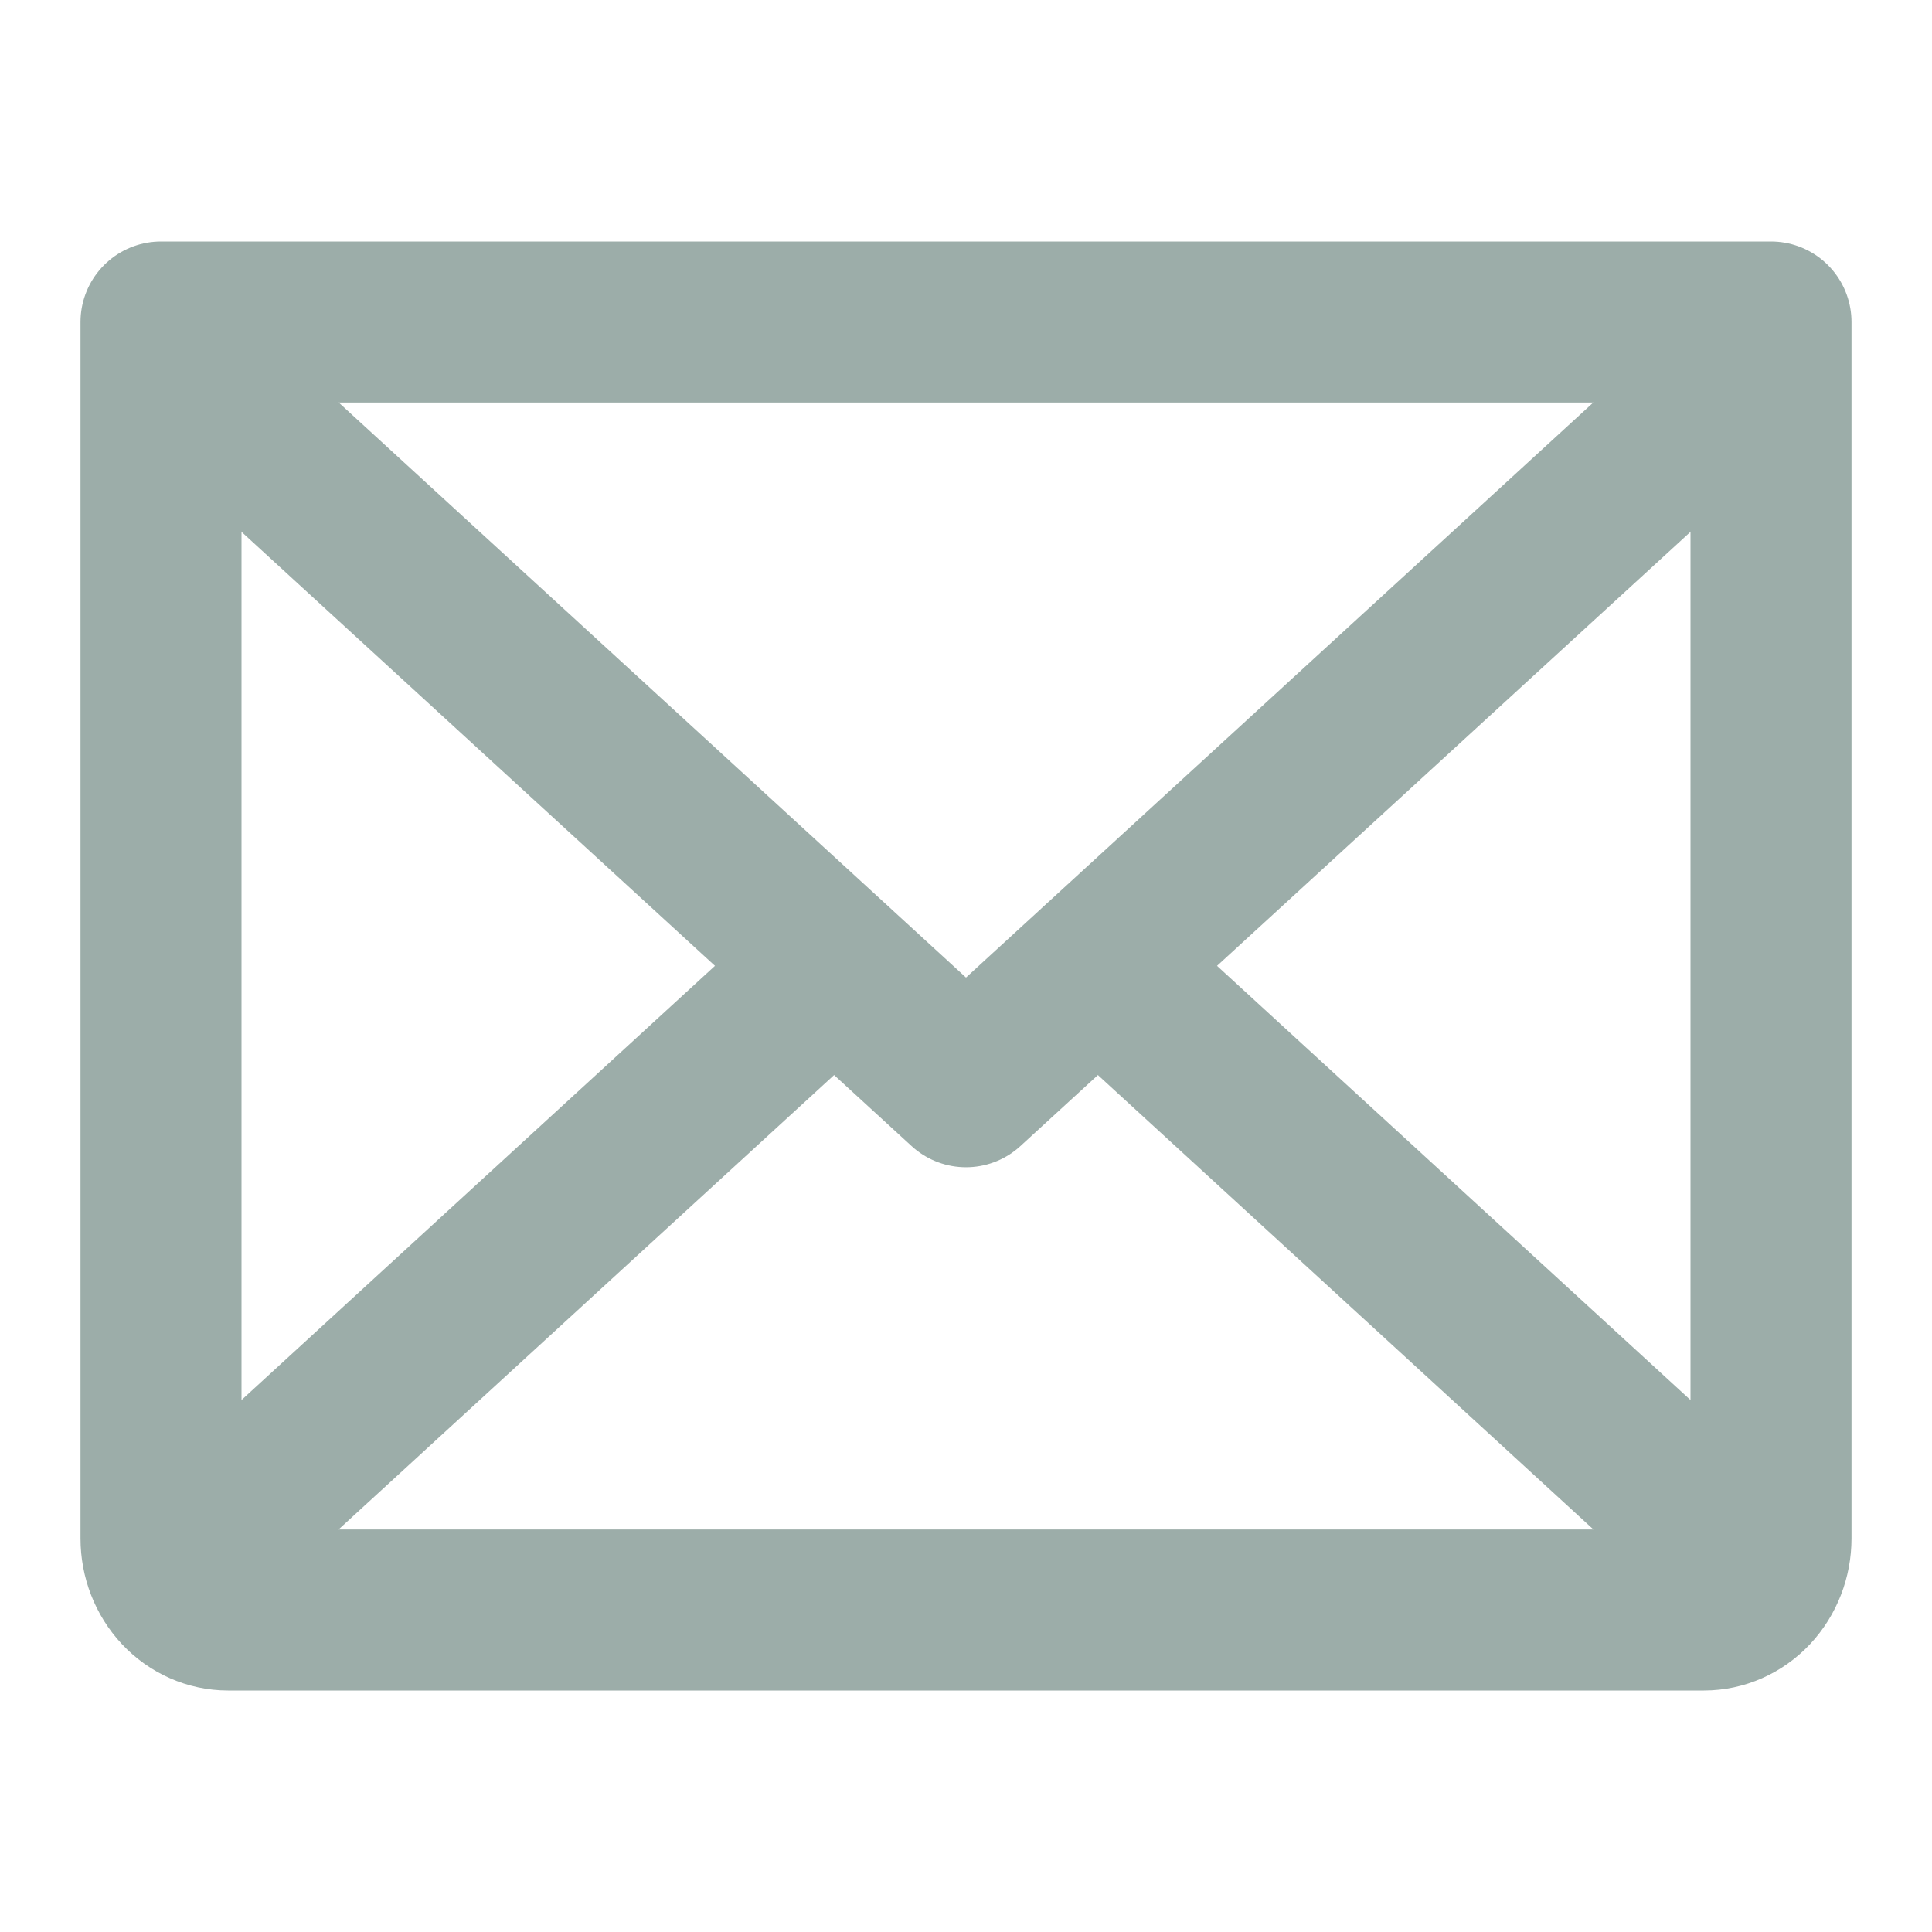
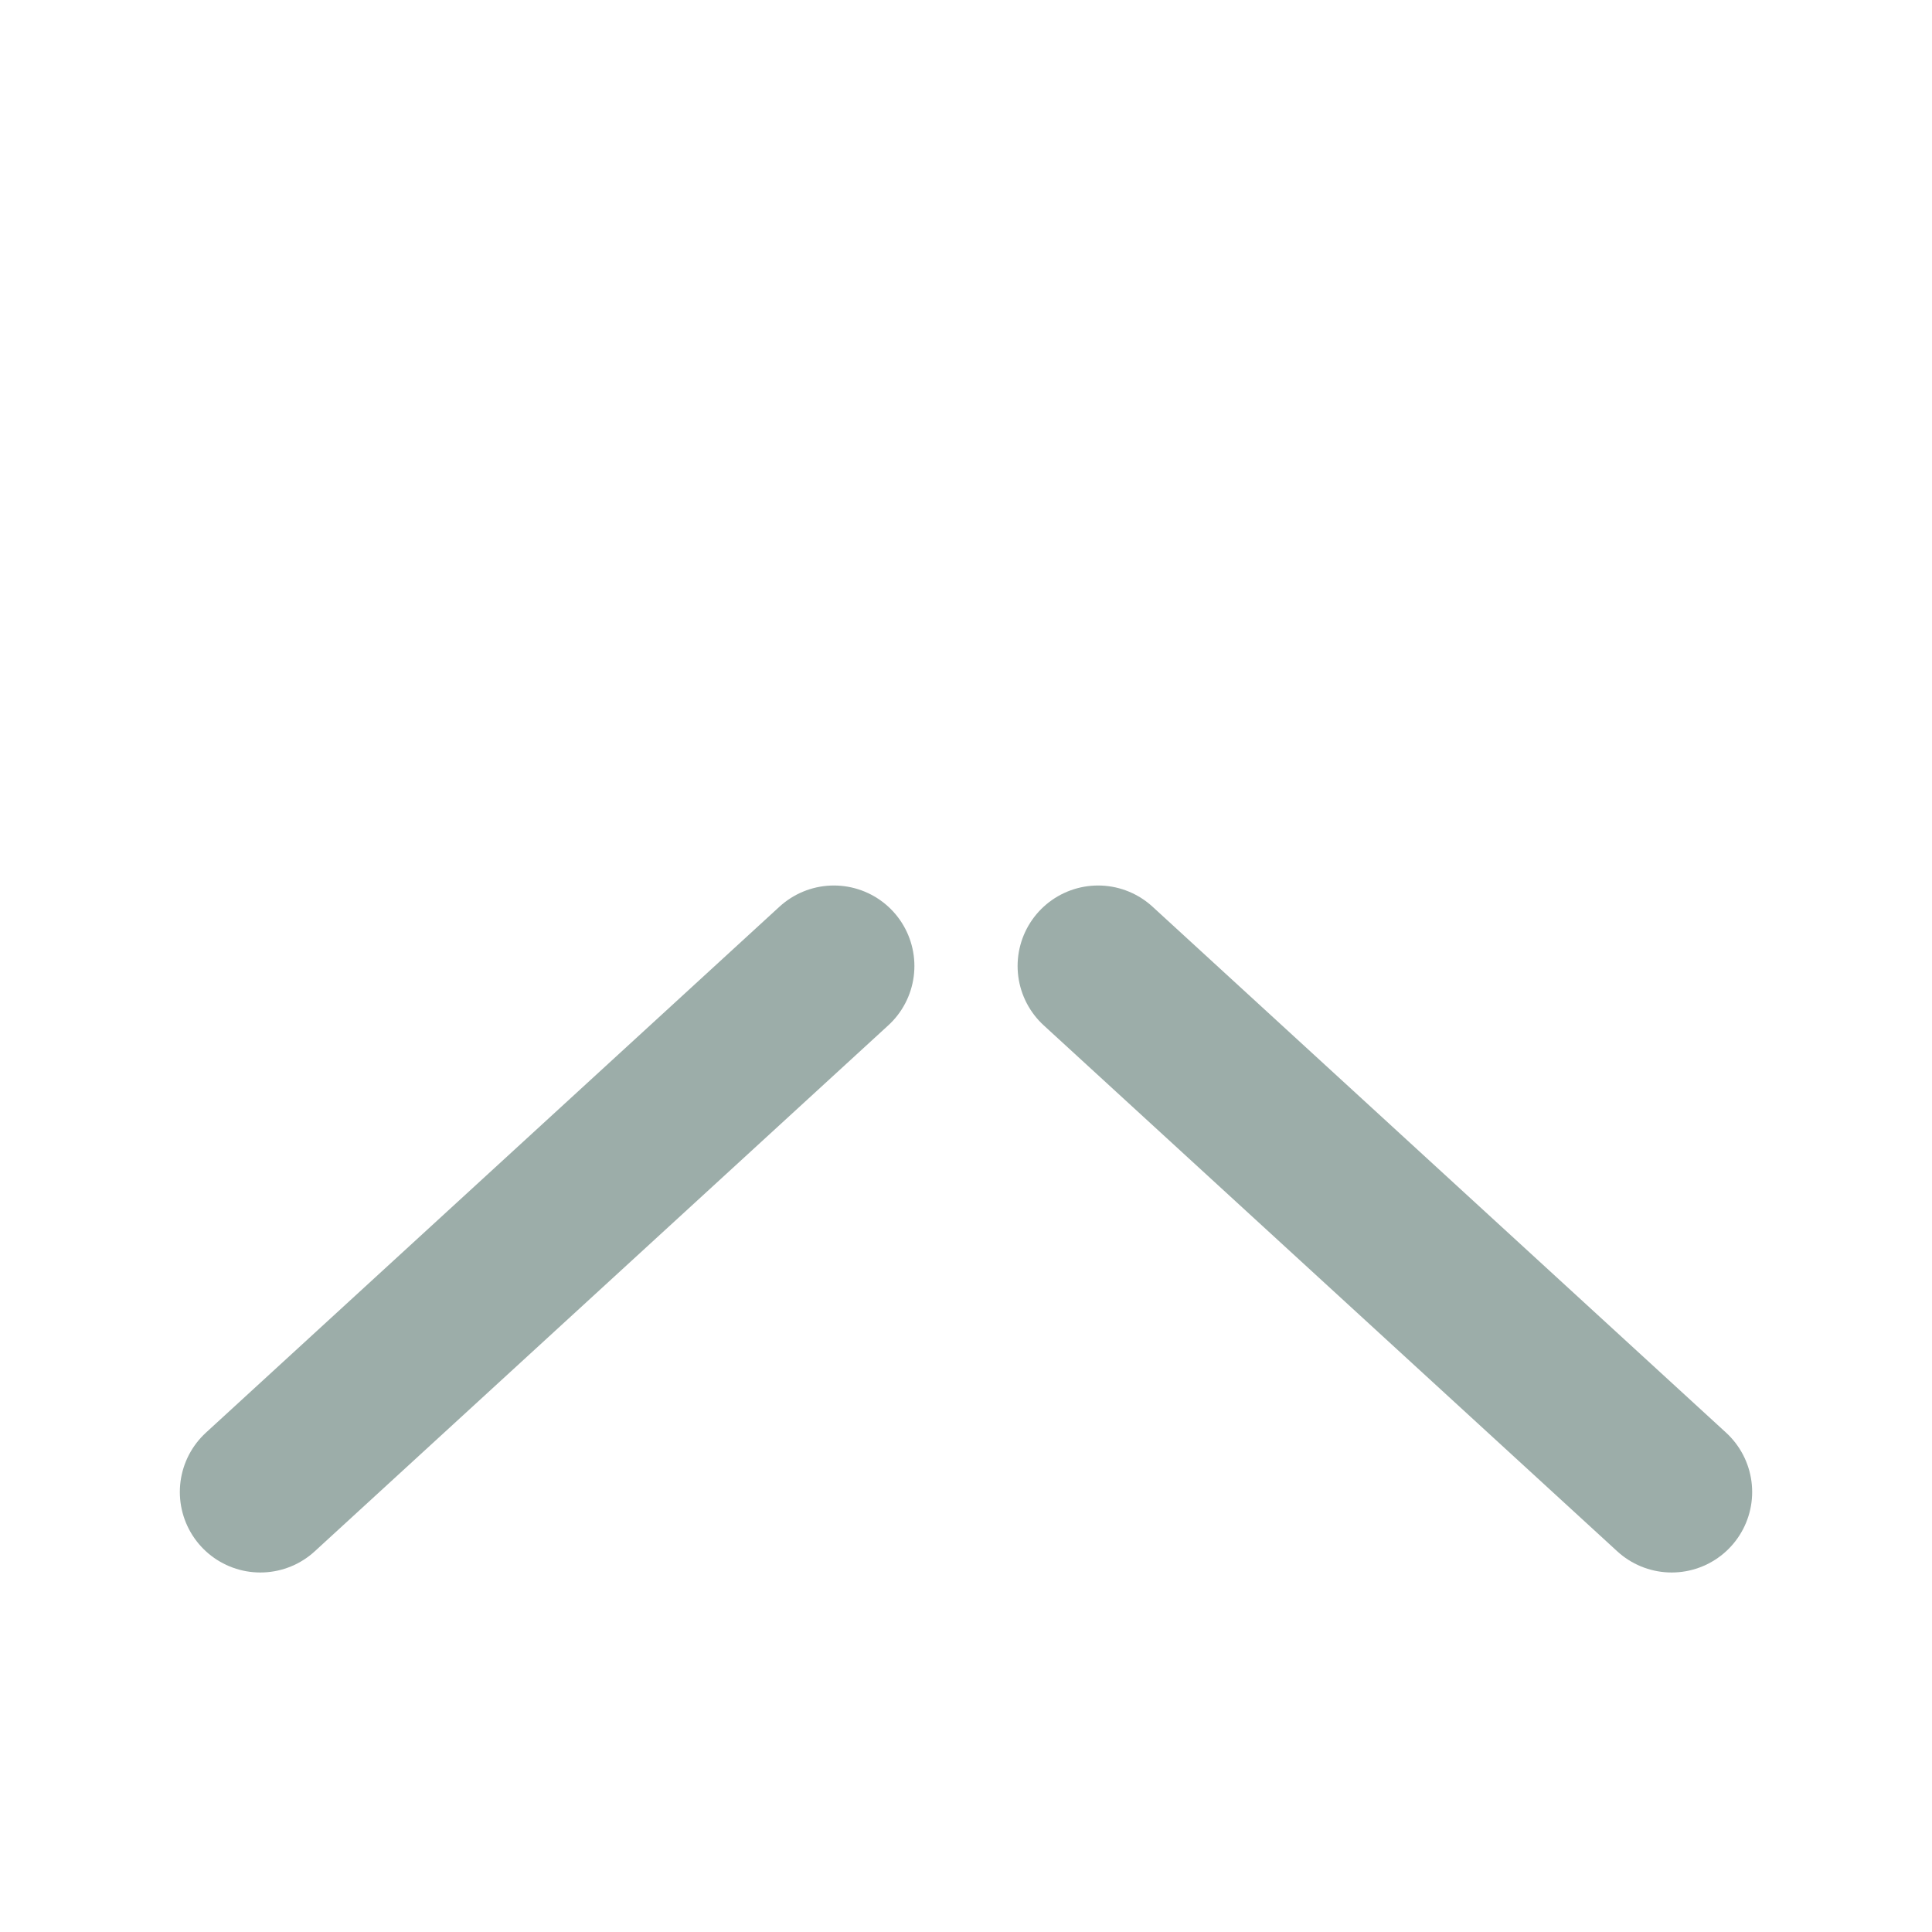
<svg xmlns="http://www.w3.org/2000/svg" width="24" height="24" viewBox="0 0 24 24" fill="none">
  <g id="Component 6" clip-path="url(#clip0_1_371)">
-     <path id="Vector" d="M21 5.25L12 13.5L3 5.25" stroke="#9CADA9" stroke-width="2" stroke-linecap="round" stroke-linejoin="round" />
-     <path id="Vector_2" d="M2 4H22V19.111C22 19.347 21.912 19.573 21.756 19.74C21.6 19.906 21.388 20 21.167 20H2.833C2.612 20 2.4 19.906 2.244 19.74C2.088 19.573 2 19.347 2 19.111V4Z" stroke="#9CADA9" stroke-width="2" stroke-linecap="round" stroke-linejoin="round" />
    <path id="Line" d="M20.766 18.534L13.641 12" stroke="#9CADA9" stroke-width="2" stroke-linecap="round" stroke-linejoin="round" />
    <path id="Line_2" d="M10.359 12L3.234 18.534" stroke="#9CADA9" stroke-width="2" stroke-linecap="round" stroke-linejoin="round" />
  </g>
  <defs>
    <clipPath id="clip0_1_371">
      <rect width="24" height="24" fill="white" />
    </clipPath>
  </defs>
</svg>